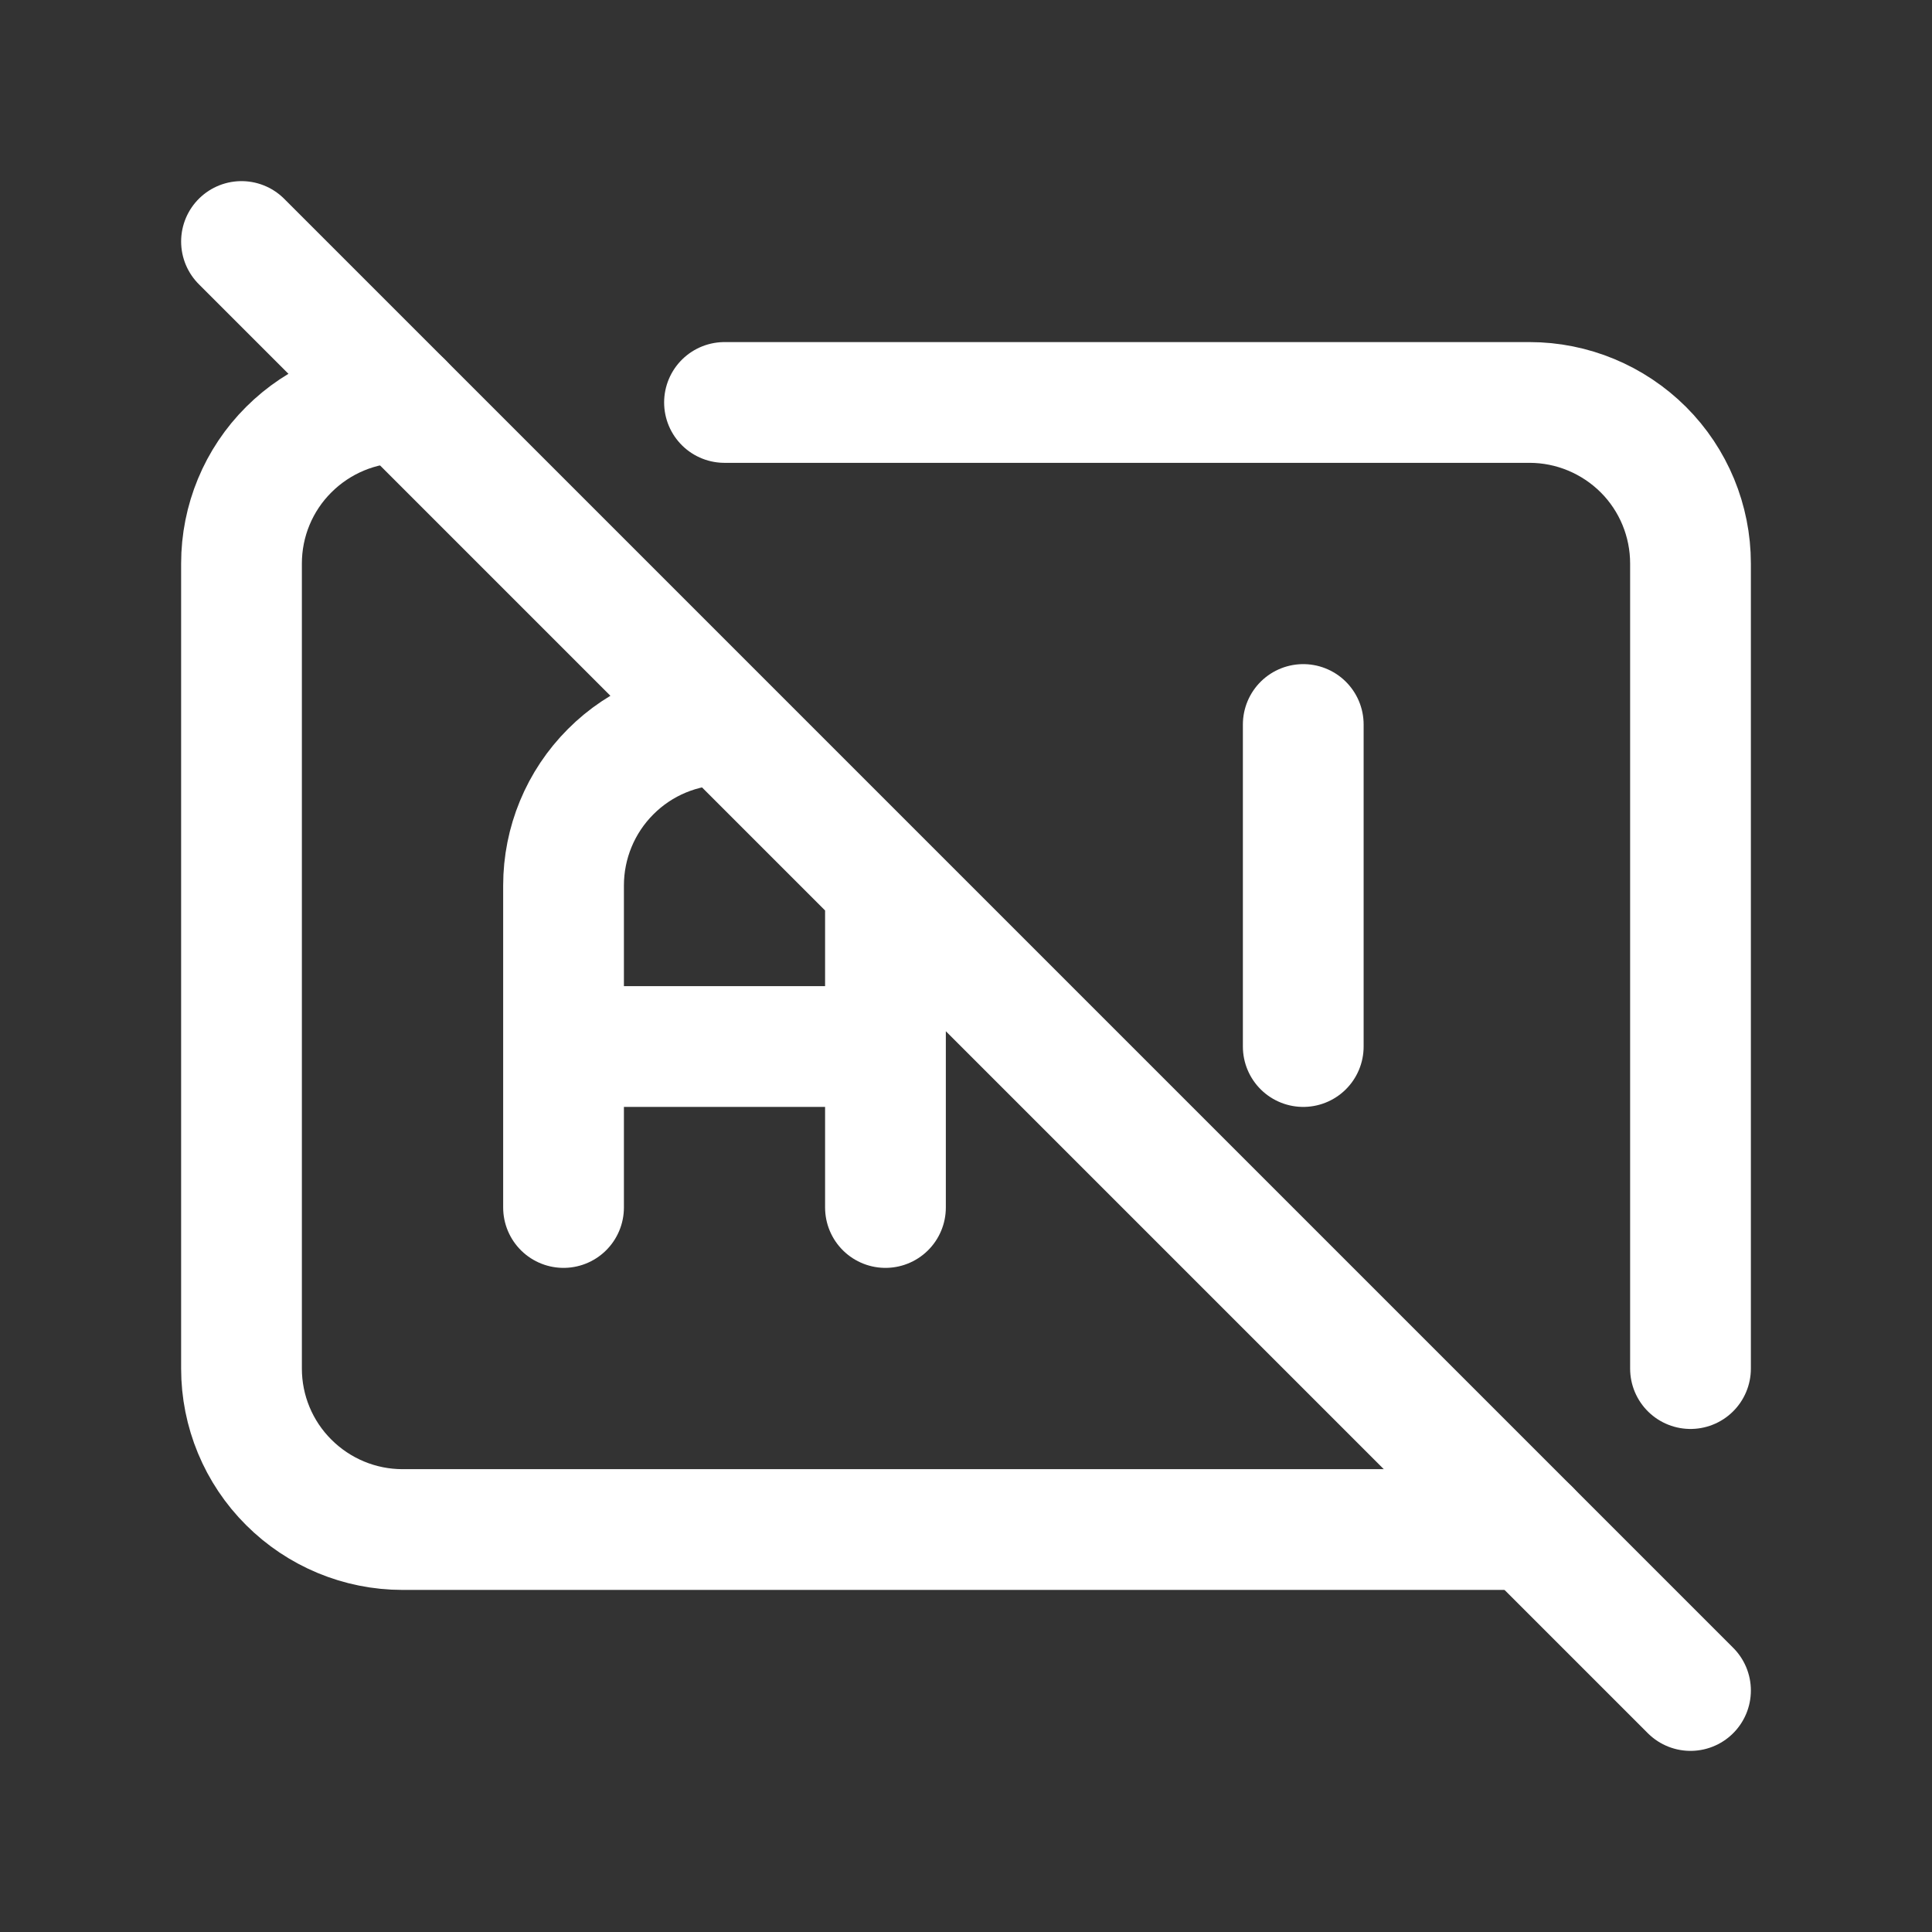
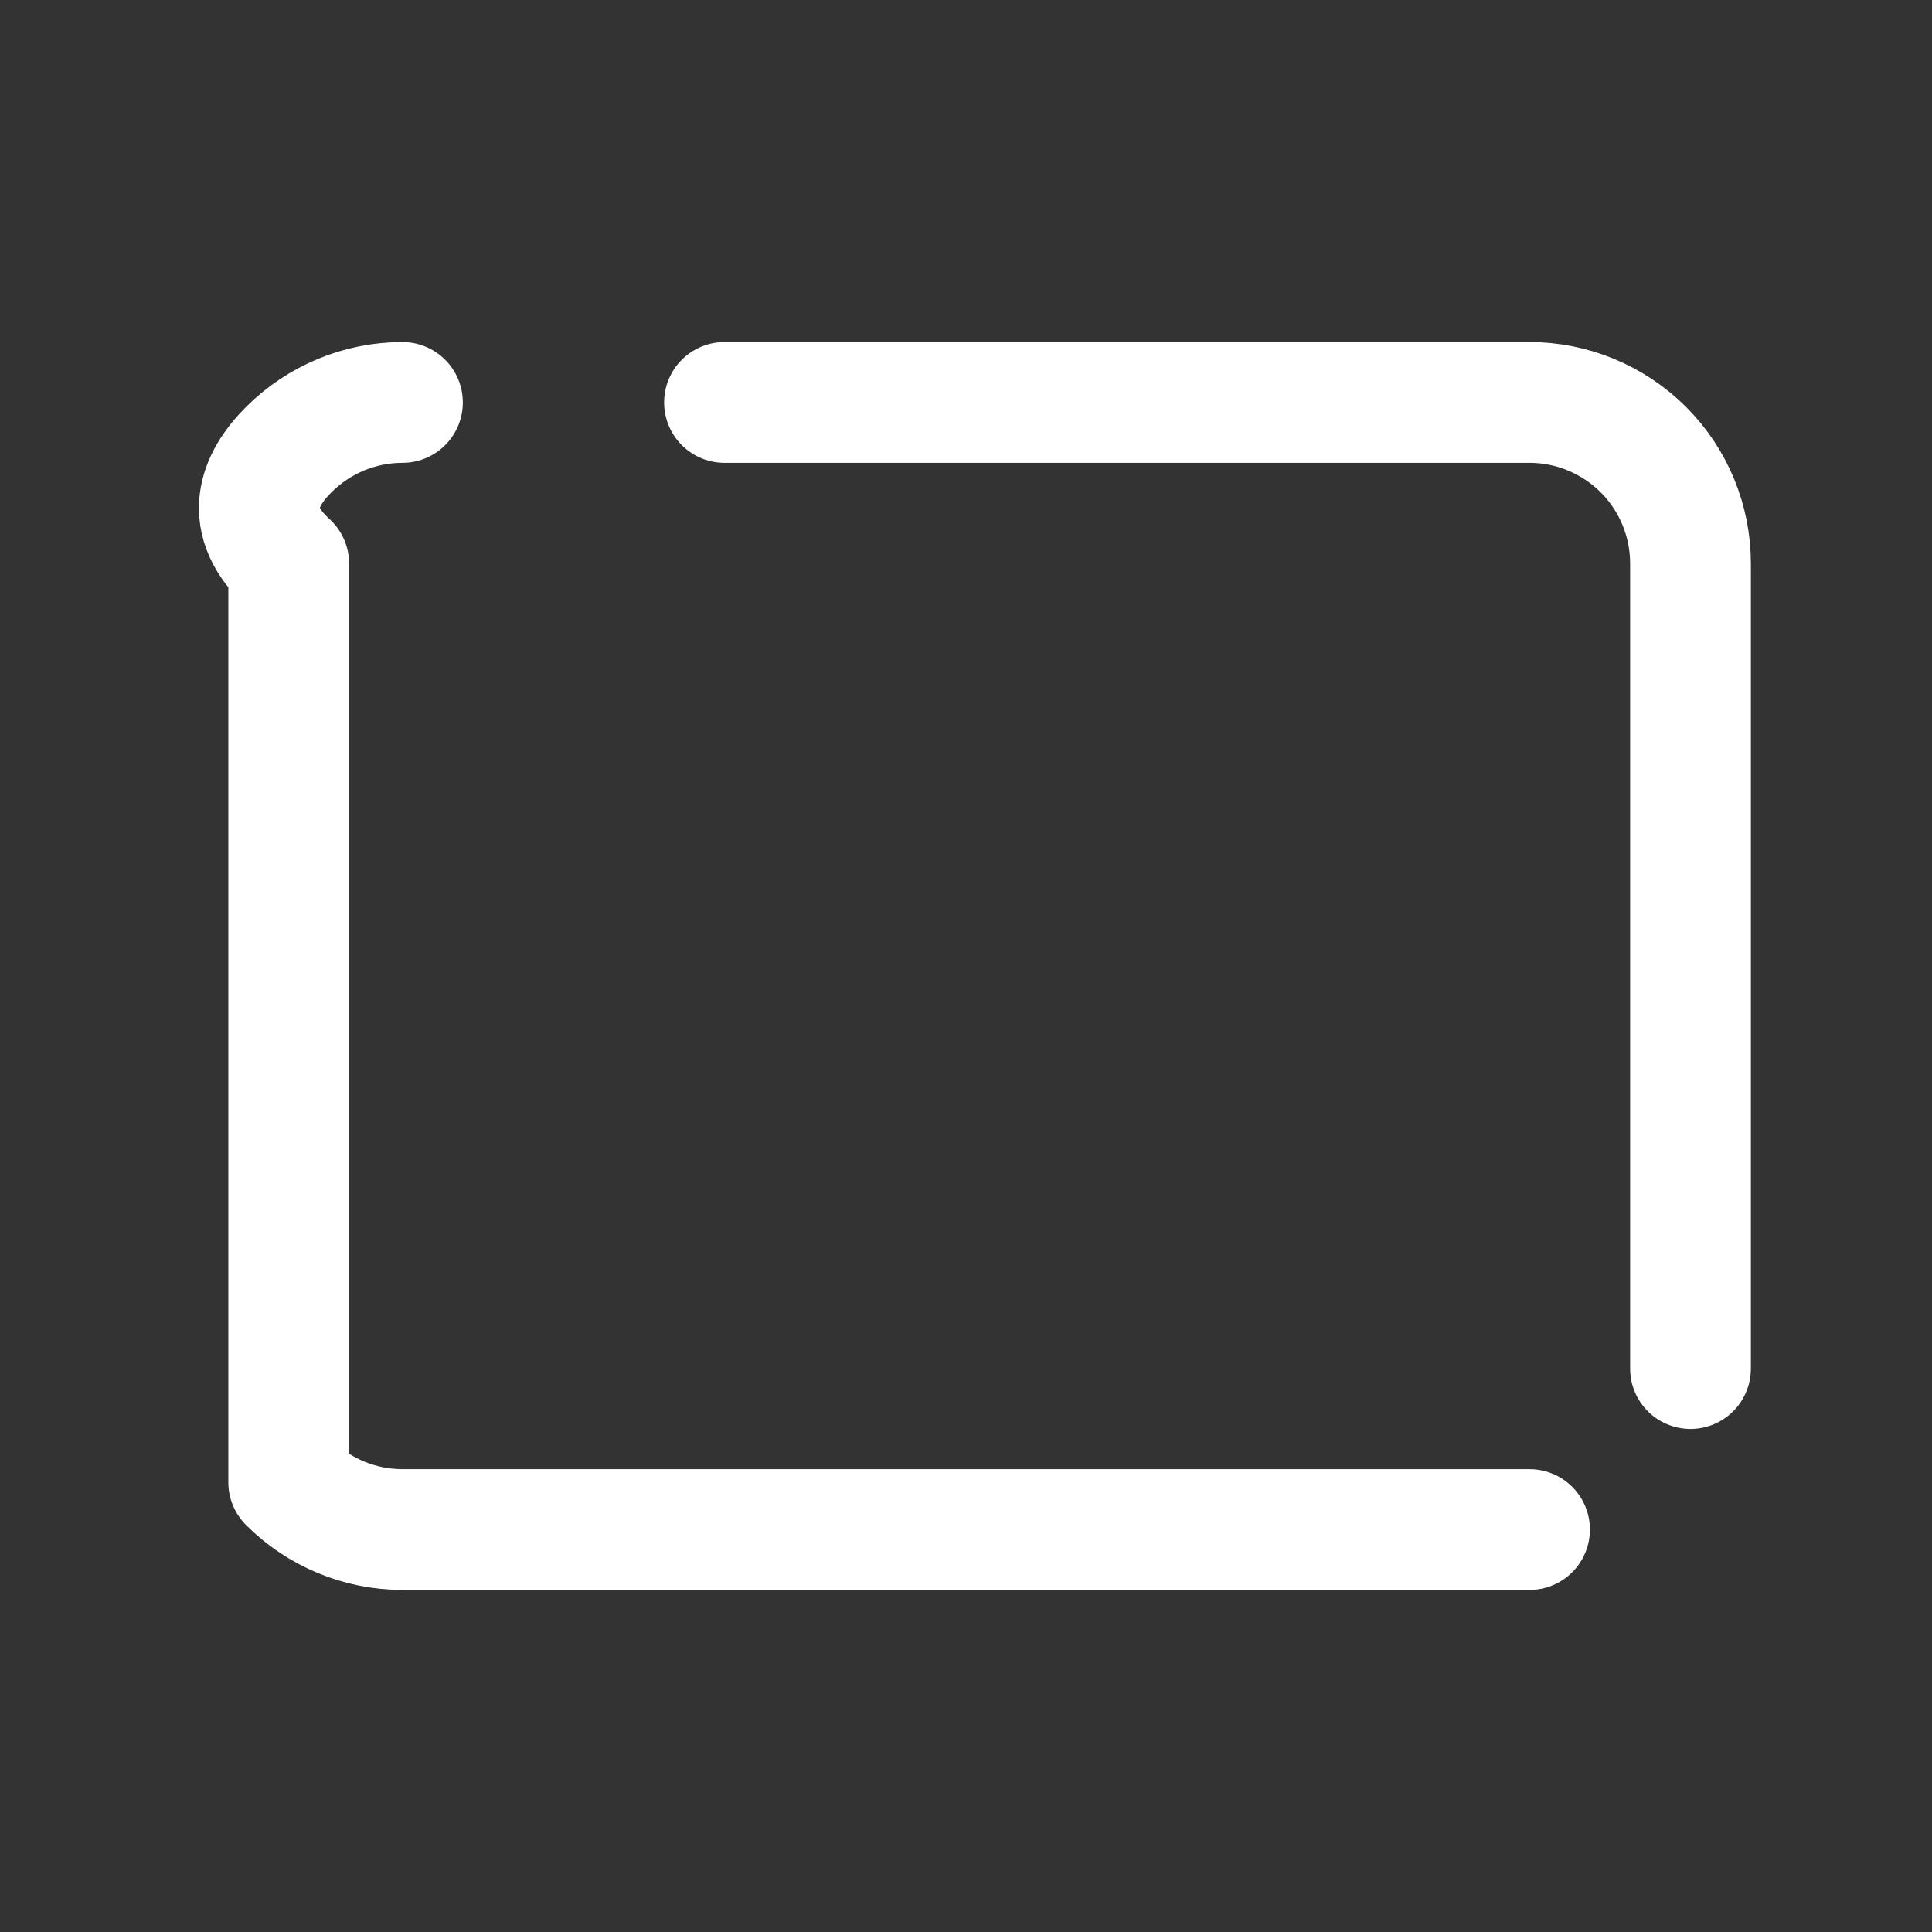
<svg xmlns="http://www.w3.org/2000/svg" width="16" height="16" viewBox="0 0 16 16" fill="none">
  <rect x="0" y="0" width="16" height="16" fill="#333333" stroke="none" />
-   <path d="M6 3.333H12.667C13.02 3.333 13.359 3.474 13.61 3.724C13.86 3.974 14 4.313 14 4.667V11.334M12.667 12.667H3.333C2.98 12.667 2.641 12.526 2.391 12.276C2.14 12.026 2 11.687 2 11.334V4.667C2 4.313 2.14 3.974 2.391 3.724C2.641 3.474 2.98 3.333 3.333 3.333" stroke="white" stroke-linecap="round" stroke-linejoin="round" />
-   <path d="M4.667 10V7.333C4.667 6.98 4.807 6.641 5.057 6.391C5.307 6.14 5.646 6 6 6M7.333 7.333V10M4.667 8.667H7.333M10.793 6V8.667M2 2L14 14" stroke="white" stroke-linecap="round" stroke-linejoin="round" />
+   <path d="M6 3.333H12.667C13.02 3.333 13.359 3.474 13.61 3.724C13.86 3.974 14 4.313 14 4.667V11.334M12.667 12.667H3.333C2.98 12.667 2.641 12.526 2.391 12.276V4.667C2 4.313 2.14 3.974 2.391 3.724C2.641 3.474 2.98 3.333 3.333 3.333" stroke="white" stroke-linecap="round" stroke-linejoin="round" />
</svg>